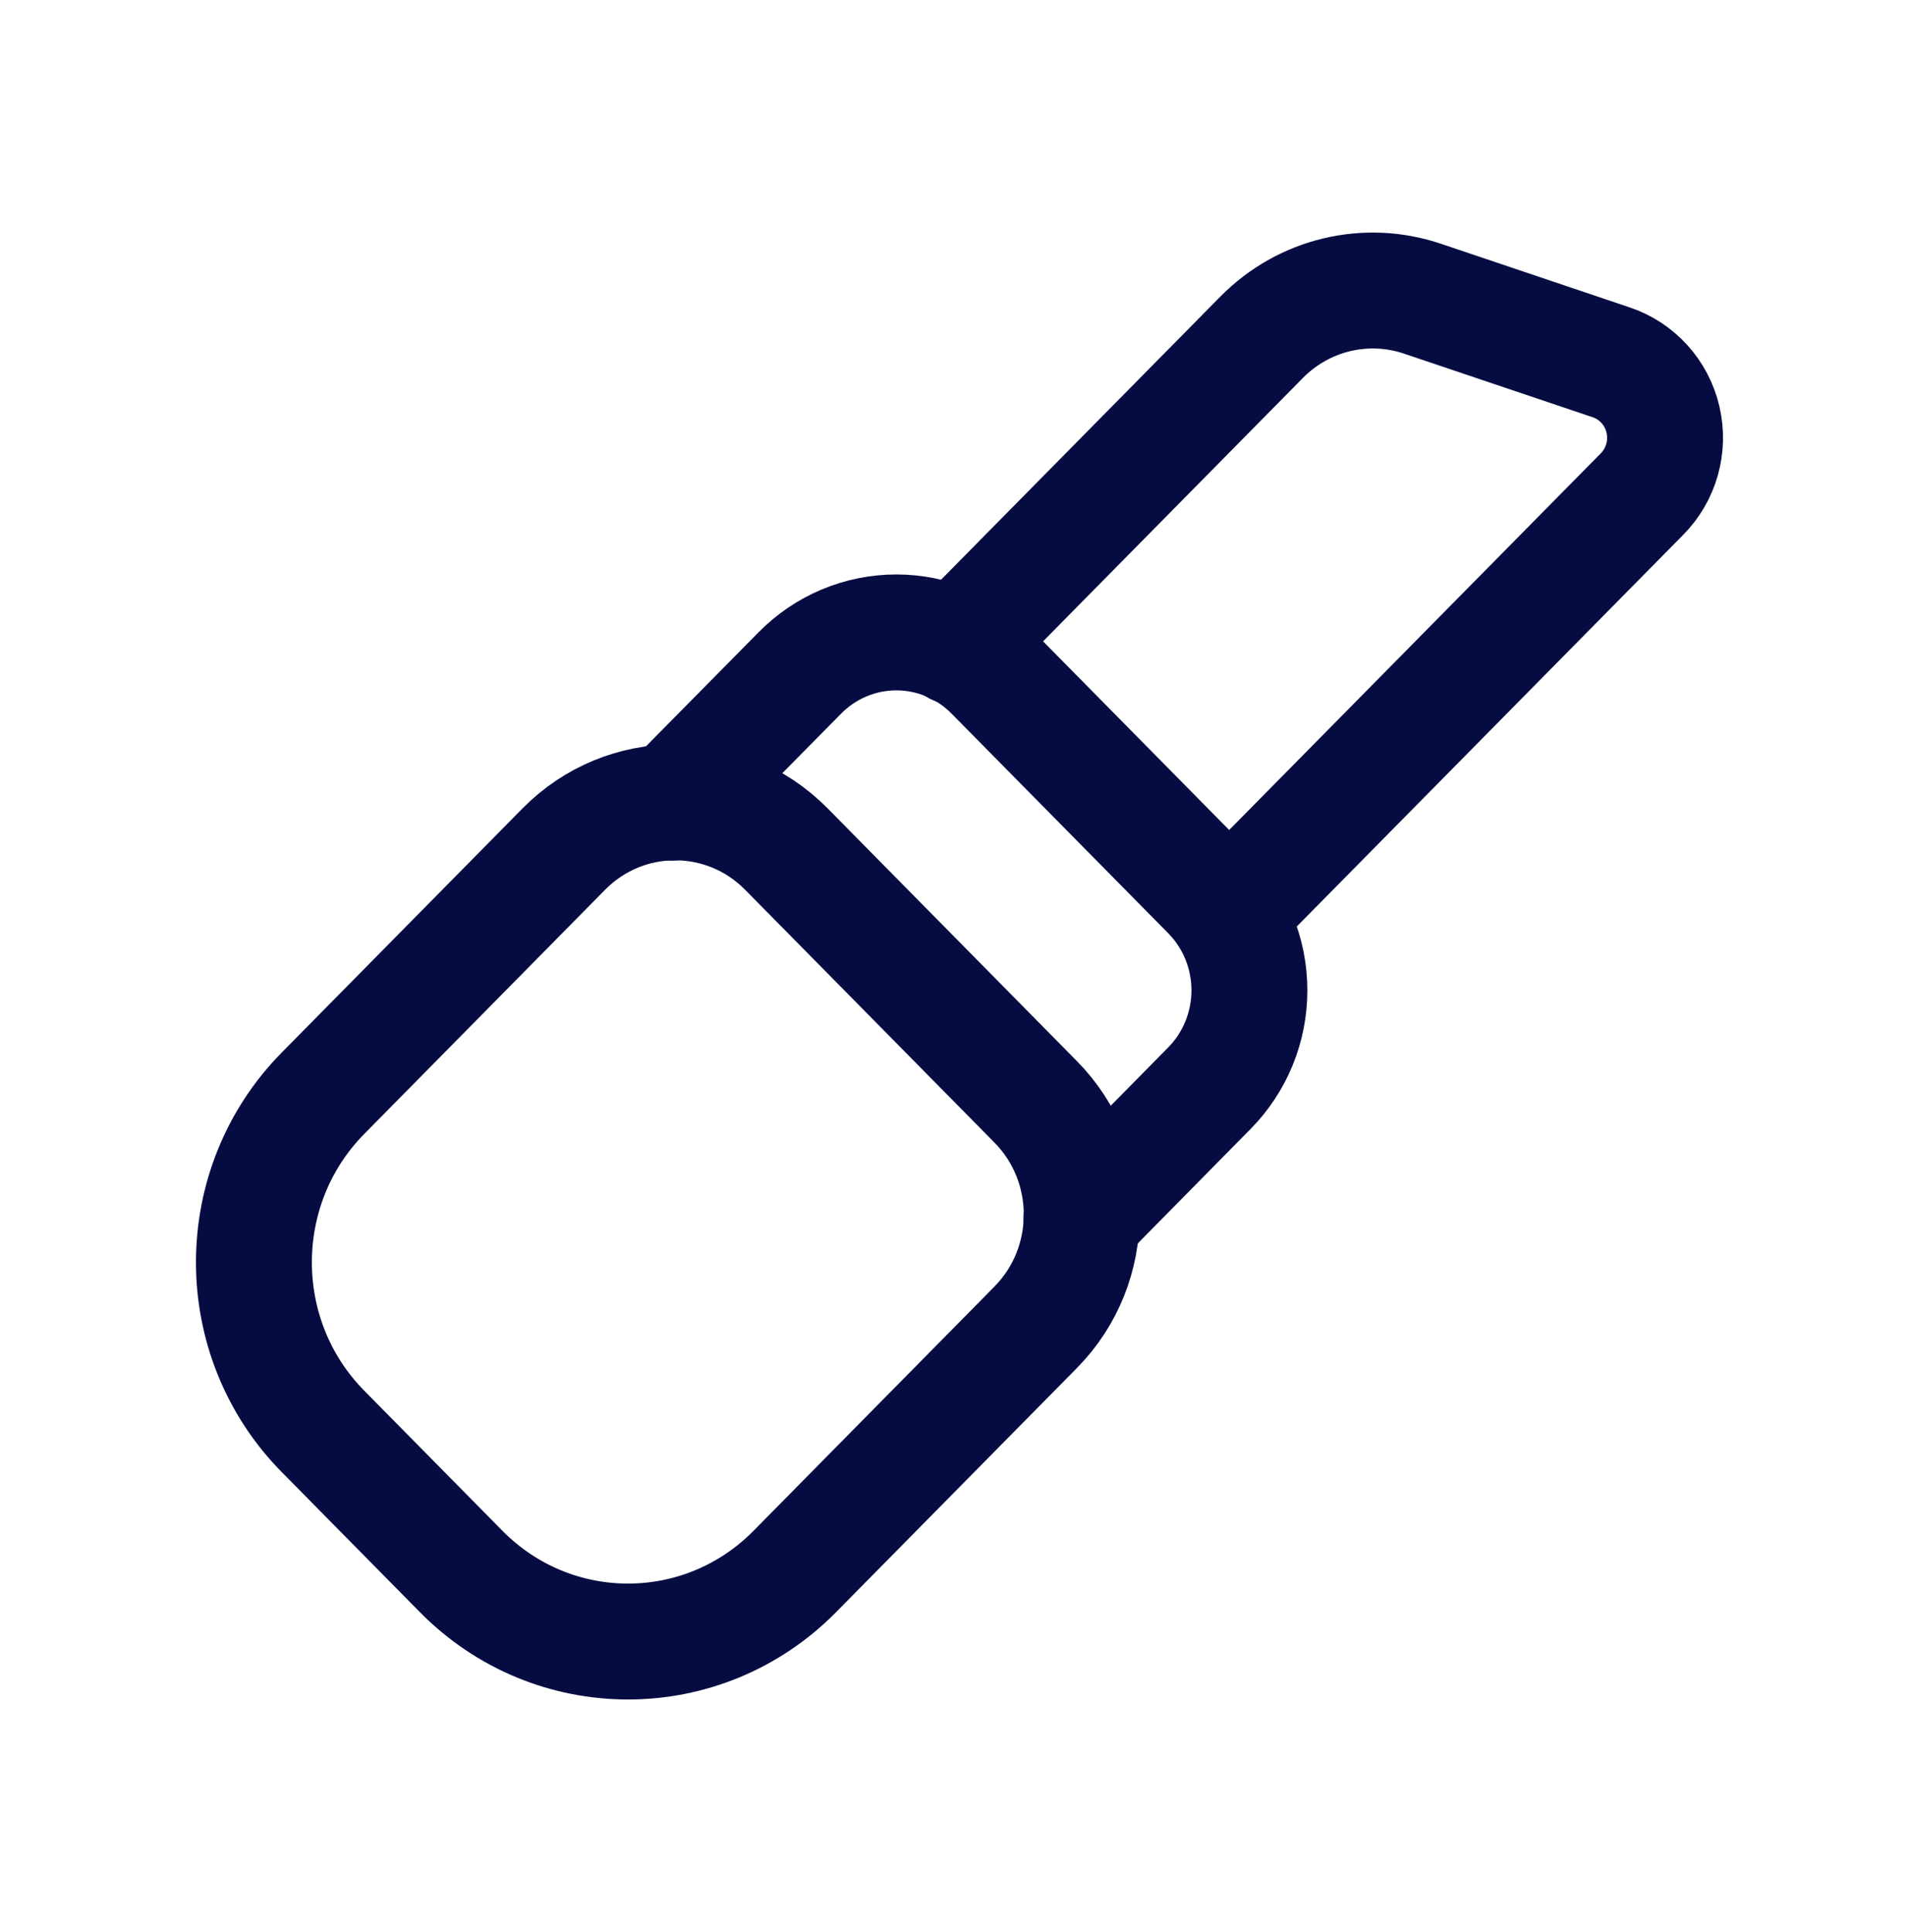
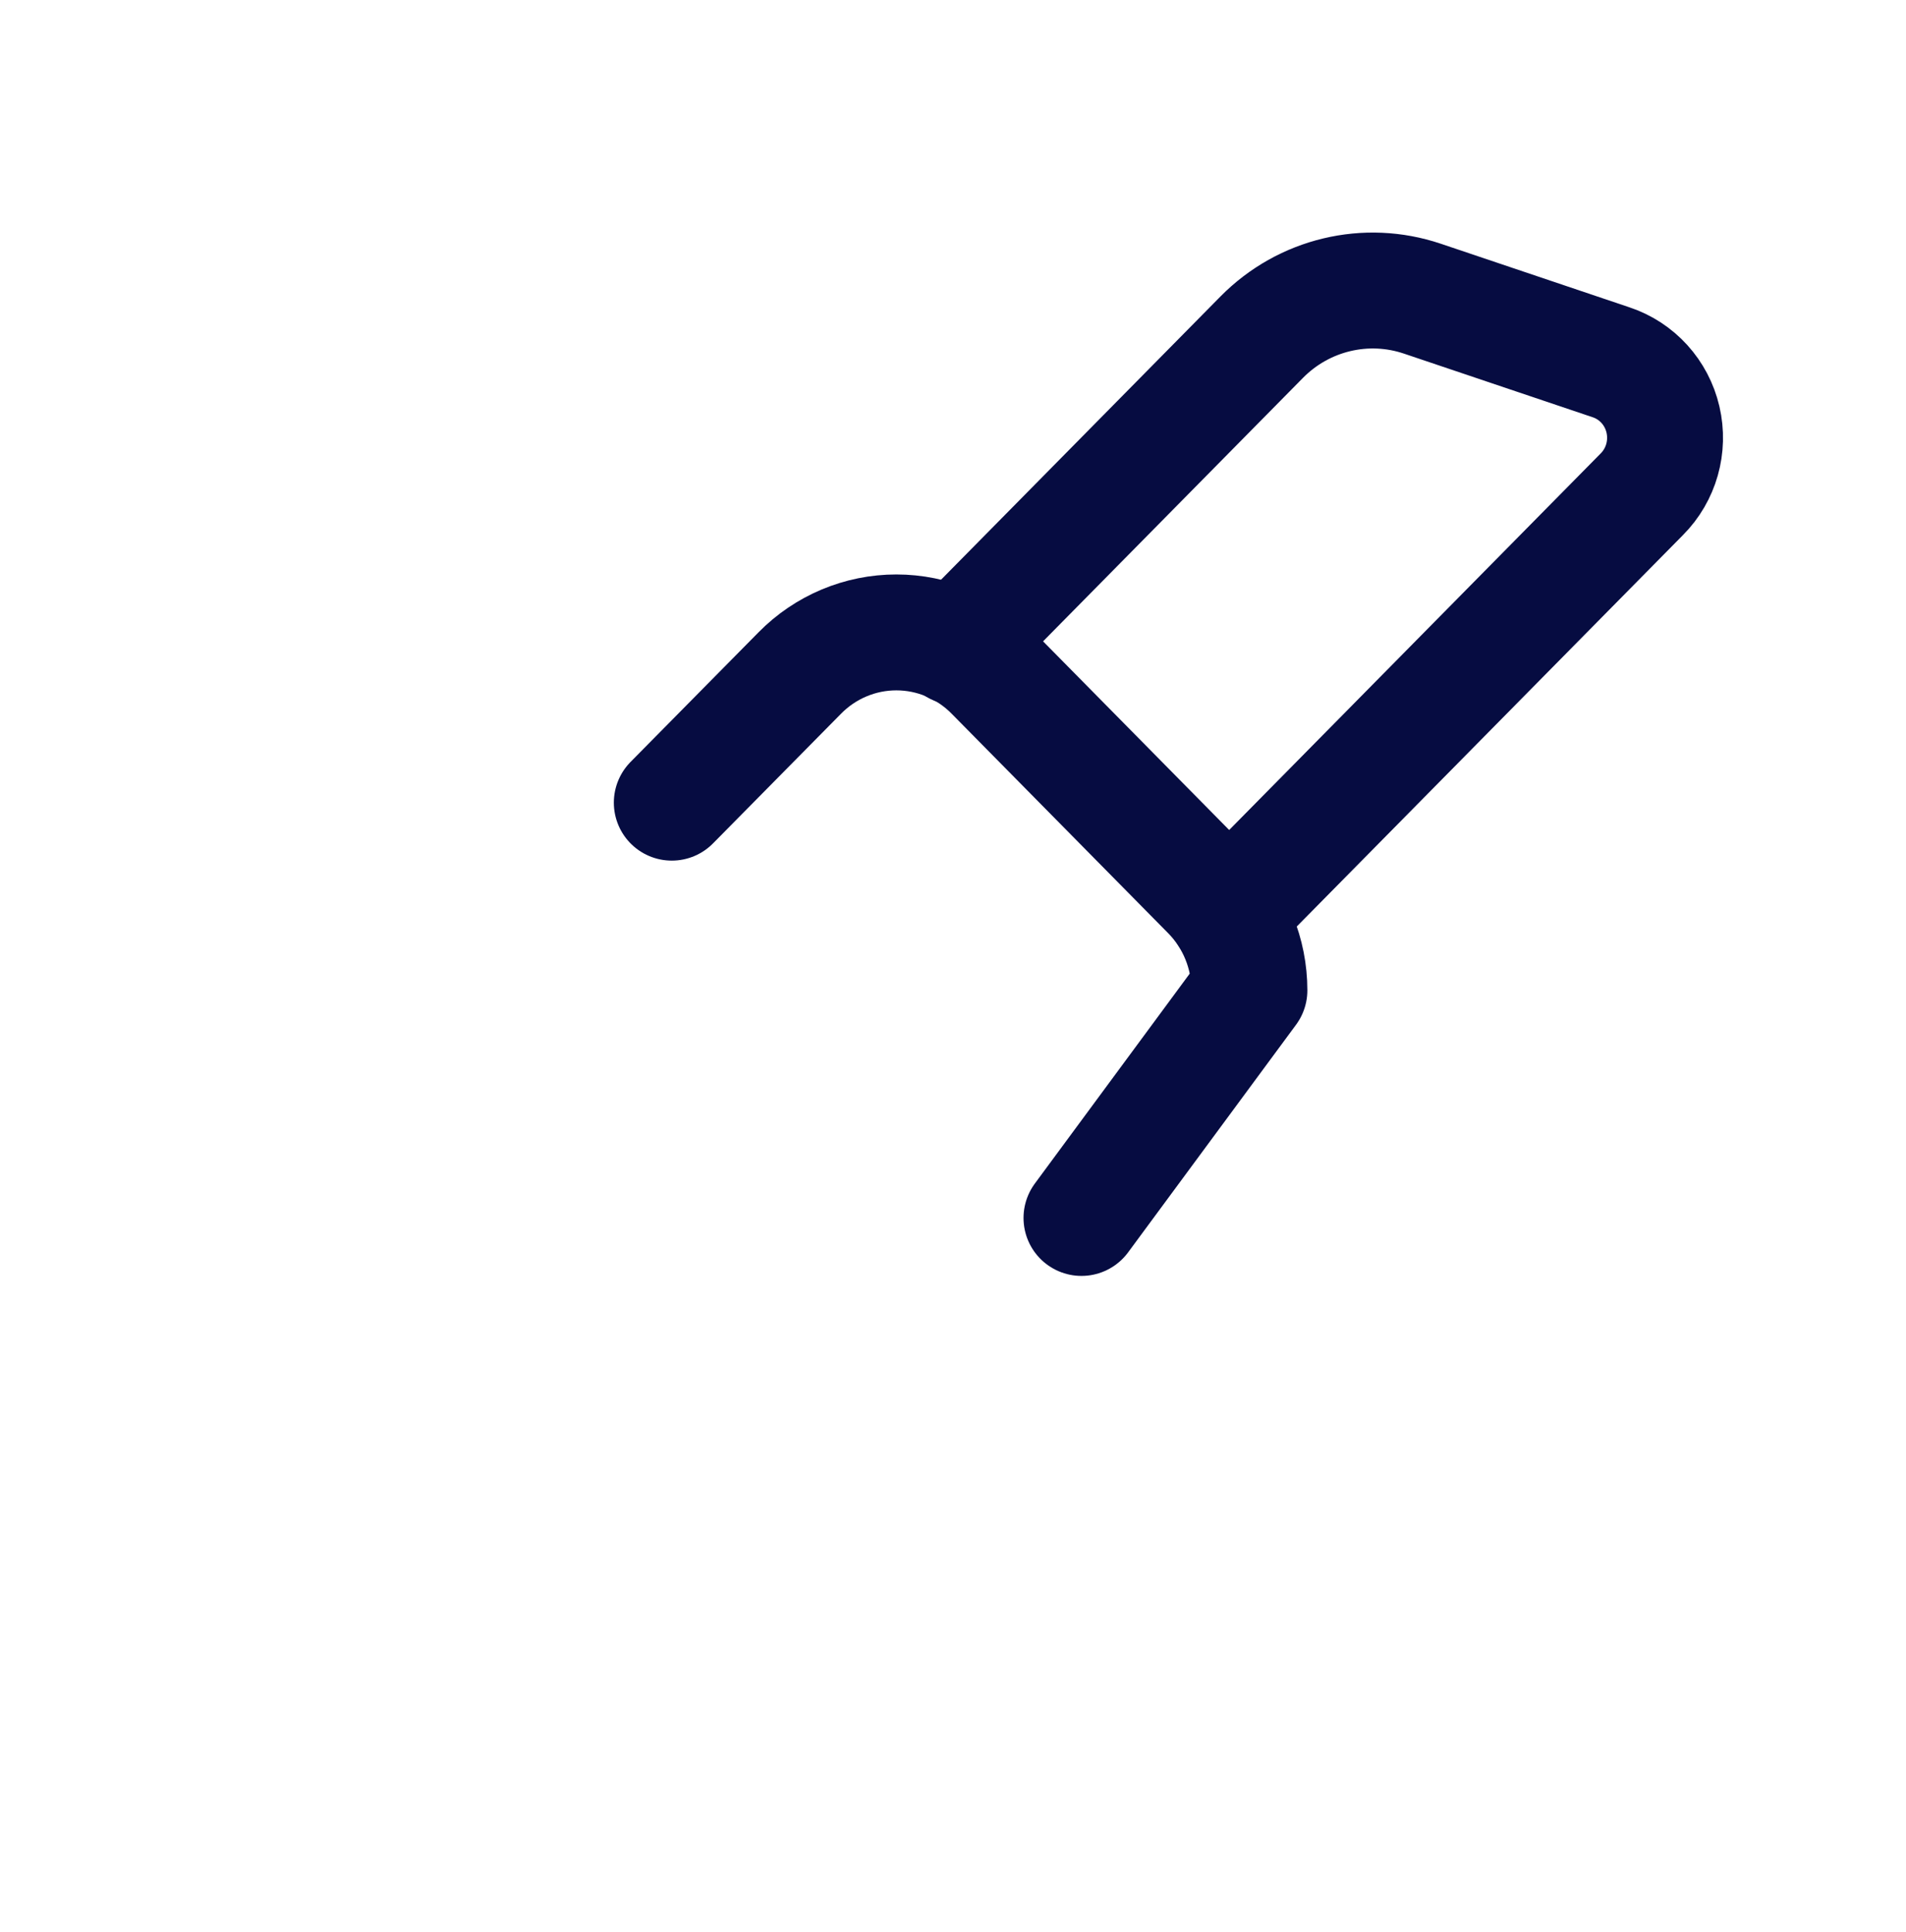
<svg xmlns="http://www.w3.org/2000/svg" width="74" height="75" viewBox="0 0 74 75" fill="none">
-   <path fill-rule="evenodd" clip-rule="evenodd" d="M30.527 32.96L40.209 42.776C42.594 45.193 42.594 49.113 40.209 51.531L30.858 61.01C27.281 64.636 21.482 64.636 17.905 61.01L12.541 55.572C8.964 51.947 8.964 46.068 12.541 42.442L21.892 32.962C24.277 30.545 28.144 30.545 30.529 32.962L30.527 32.96Z" stroke="#060C41" stroke-width="4.5" stroke-linecap="round" stroke-linejoin="round" />
  <path d="M37.119 25.119L48.987 13.089C50.62 11.435 53.034 10.857 55.225 11.596L62.546 14.064C63.555 14.397 64.32 15.239 64.564 16.287C64.808 17.334 64.497 18.434 63.742 19.19L47.648 35.502" stroke="#060C41" stroke-width="4.5" stroke-linecap="round" stroke-linejoin="round" />
-   <path d="M26.082 31.162L31.052 26.128C32.045 25.119 33.394 24.552 34.8 24.552C36.207 24.552 37.556 25.119 38.549 26.128L46.954 34.648C47.949 35.655 48.508 37.022 48.508 38.448C48.508 39.873 47.949 41.241 46.954 42.248L41.988 47.285" stroke="#060C41" stroke-width="4.5" stroke-linecap="round" stroke-linejoin="round" />
+   <path d="M26.082 31.162L31.052 26.128C32.045 25.119 33.394 24.552 34.8 24.552C36.207 24.552 37.556 25.119 38.549 26.128L46.954 34.648C47.949 35.655 48.508 37.022 48.508 38.448L41.988 47.285" stroke="#060C41" stroke-width="4.5" stroke-linecap="round" stroke-linejoin="round" />
</svg>